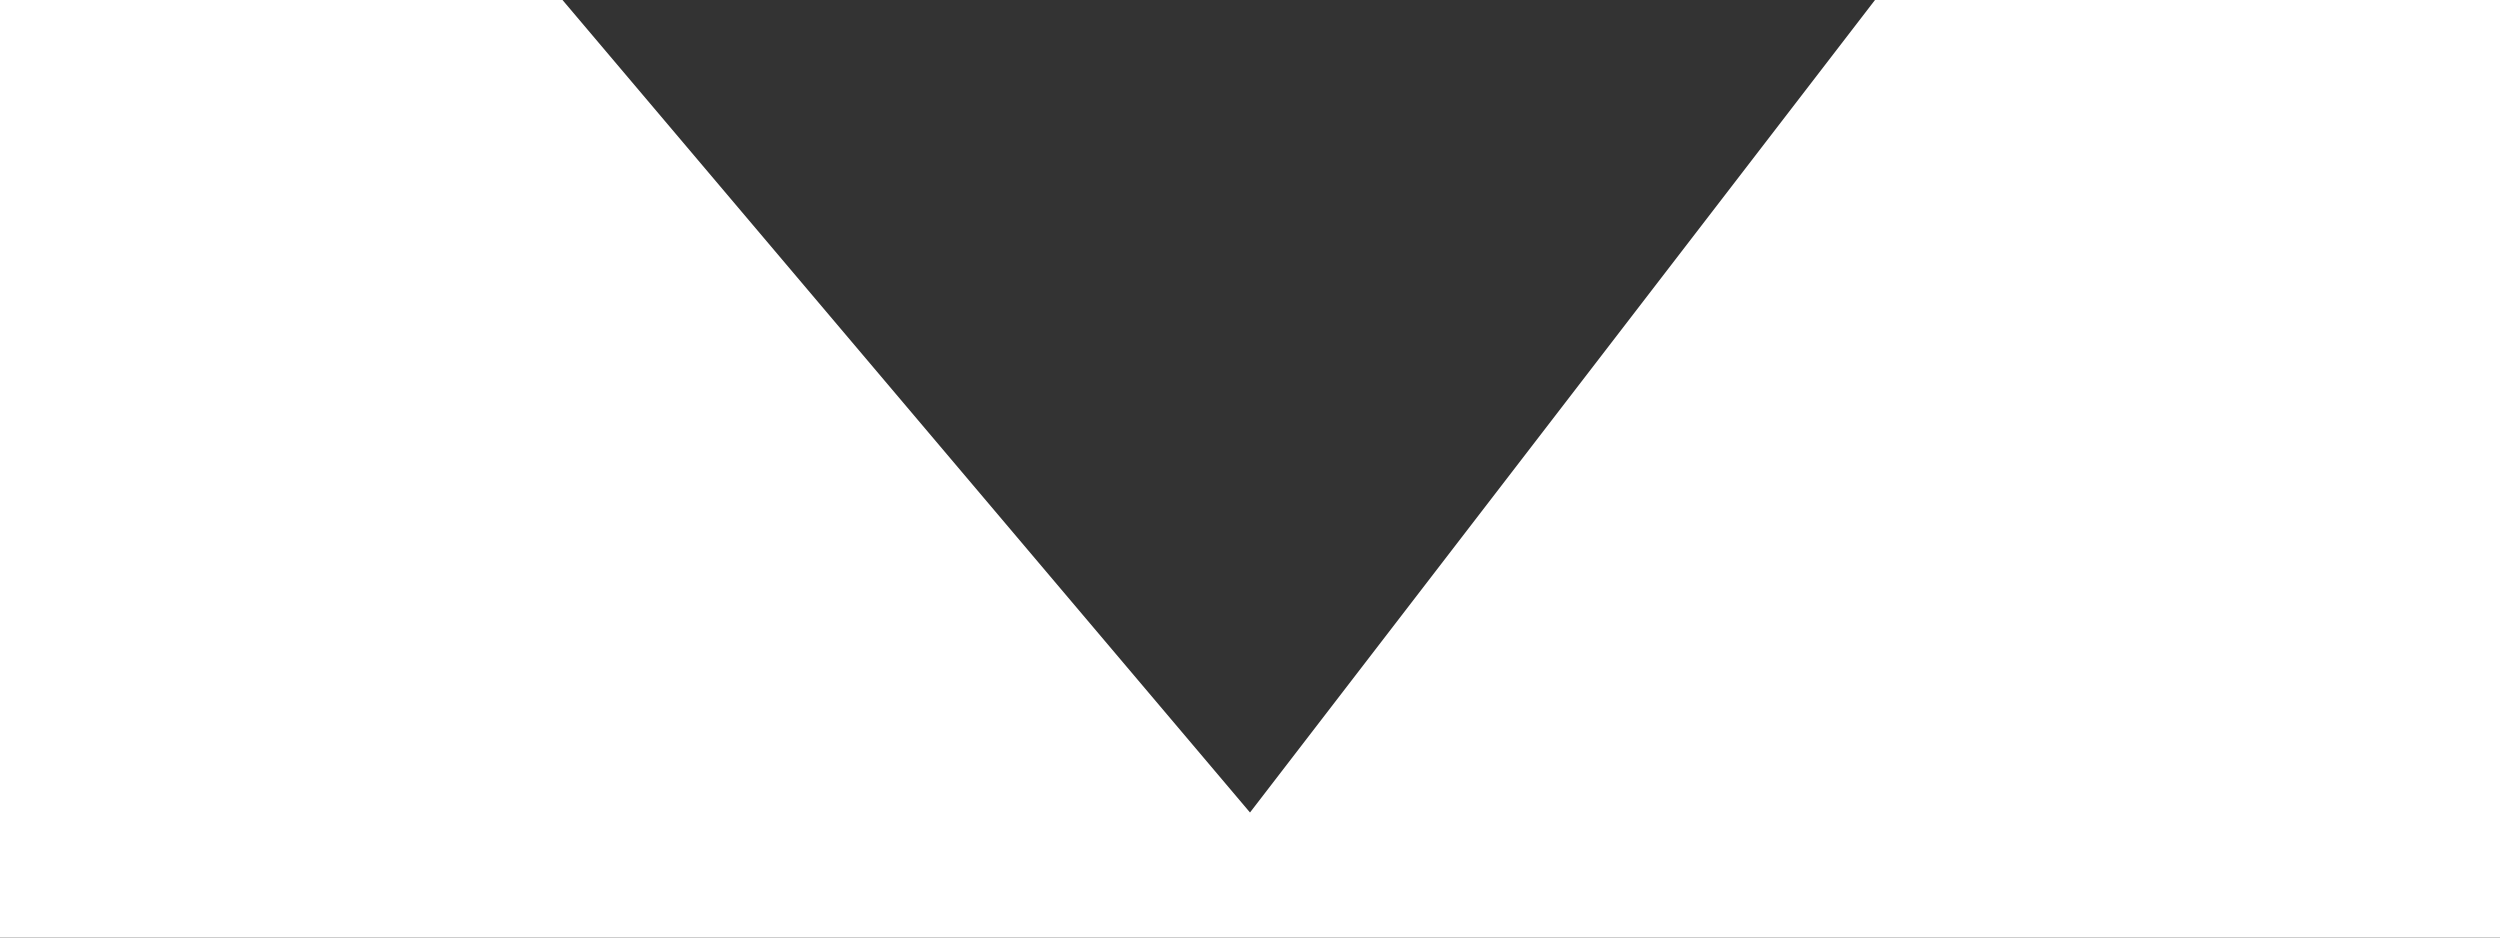
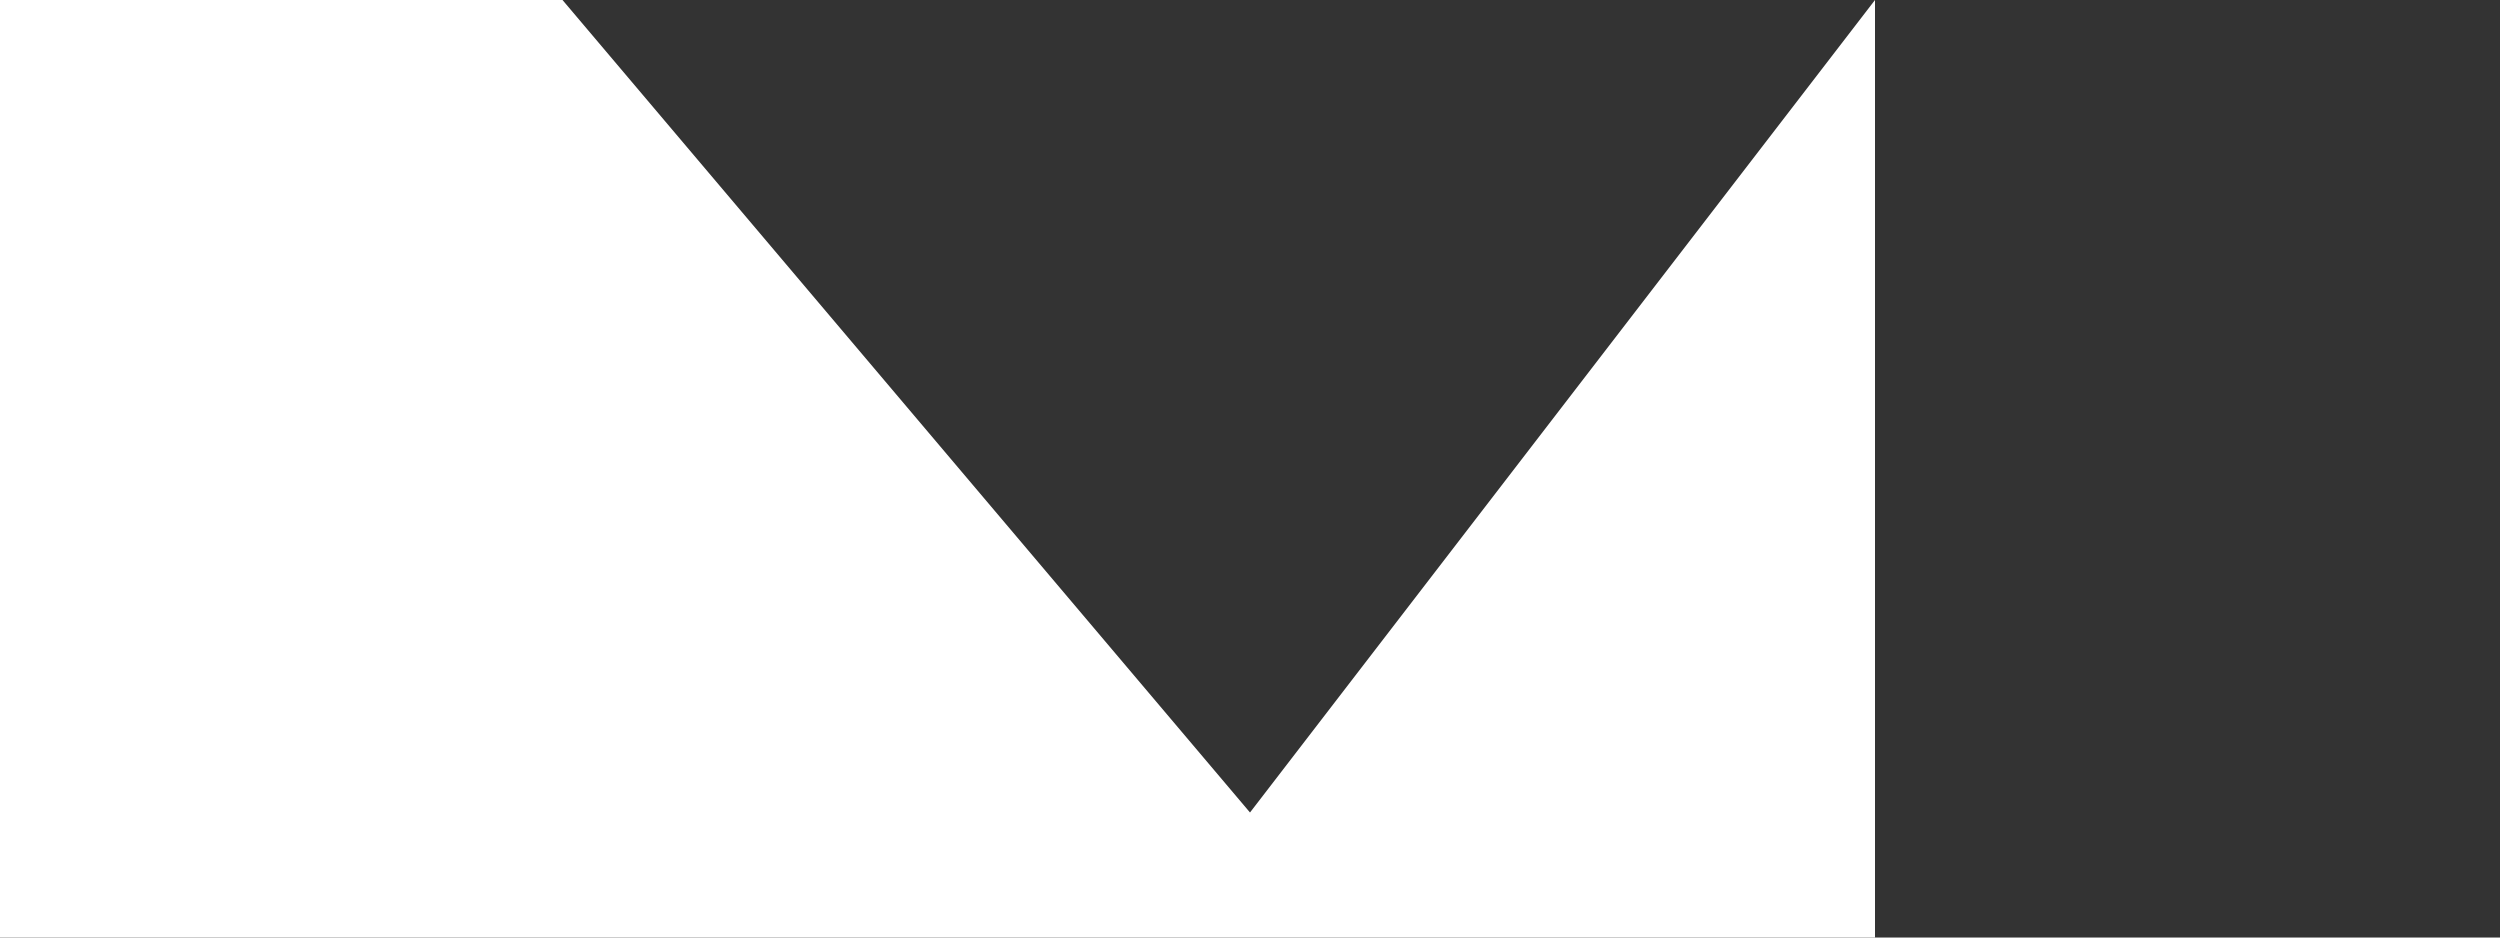
<svg xmlns="http://www.w3.org/2000/svg" width="40" height="15" viewBox="0 0 40 15" fill="none">
  <rect x="0" y="0" width="40" height="15" fill="#333333" stroke="none" />
-   <path d="M40 15H0V0H9L20 13L30 0H40V15Z" fill="white" />
+   <path d="M40 15H0V0H9L20 13L30 0V15Z" fill="white" />
</svg>